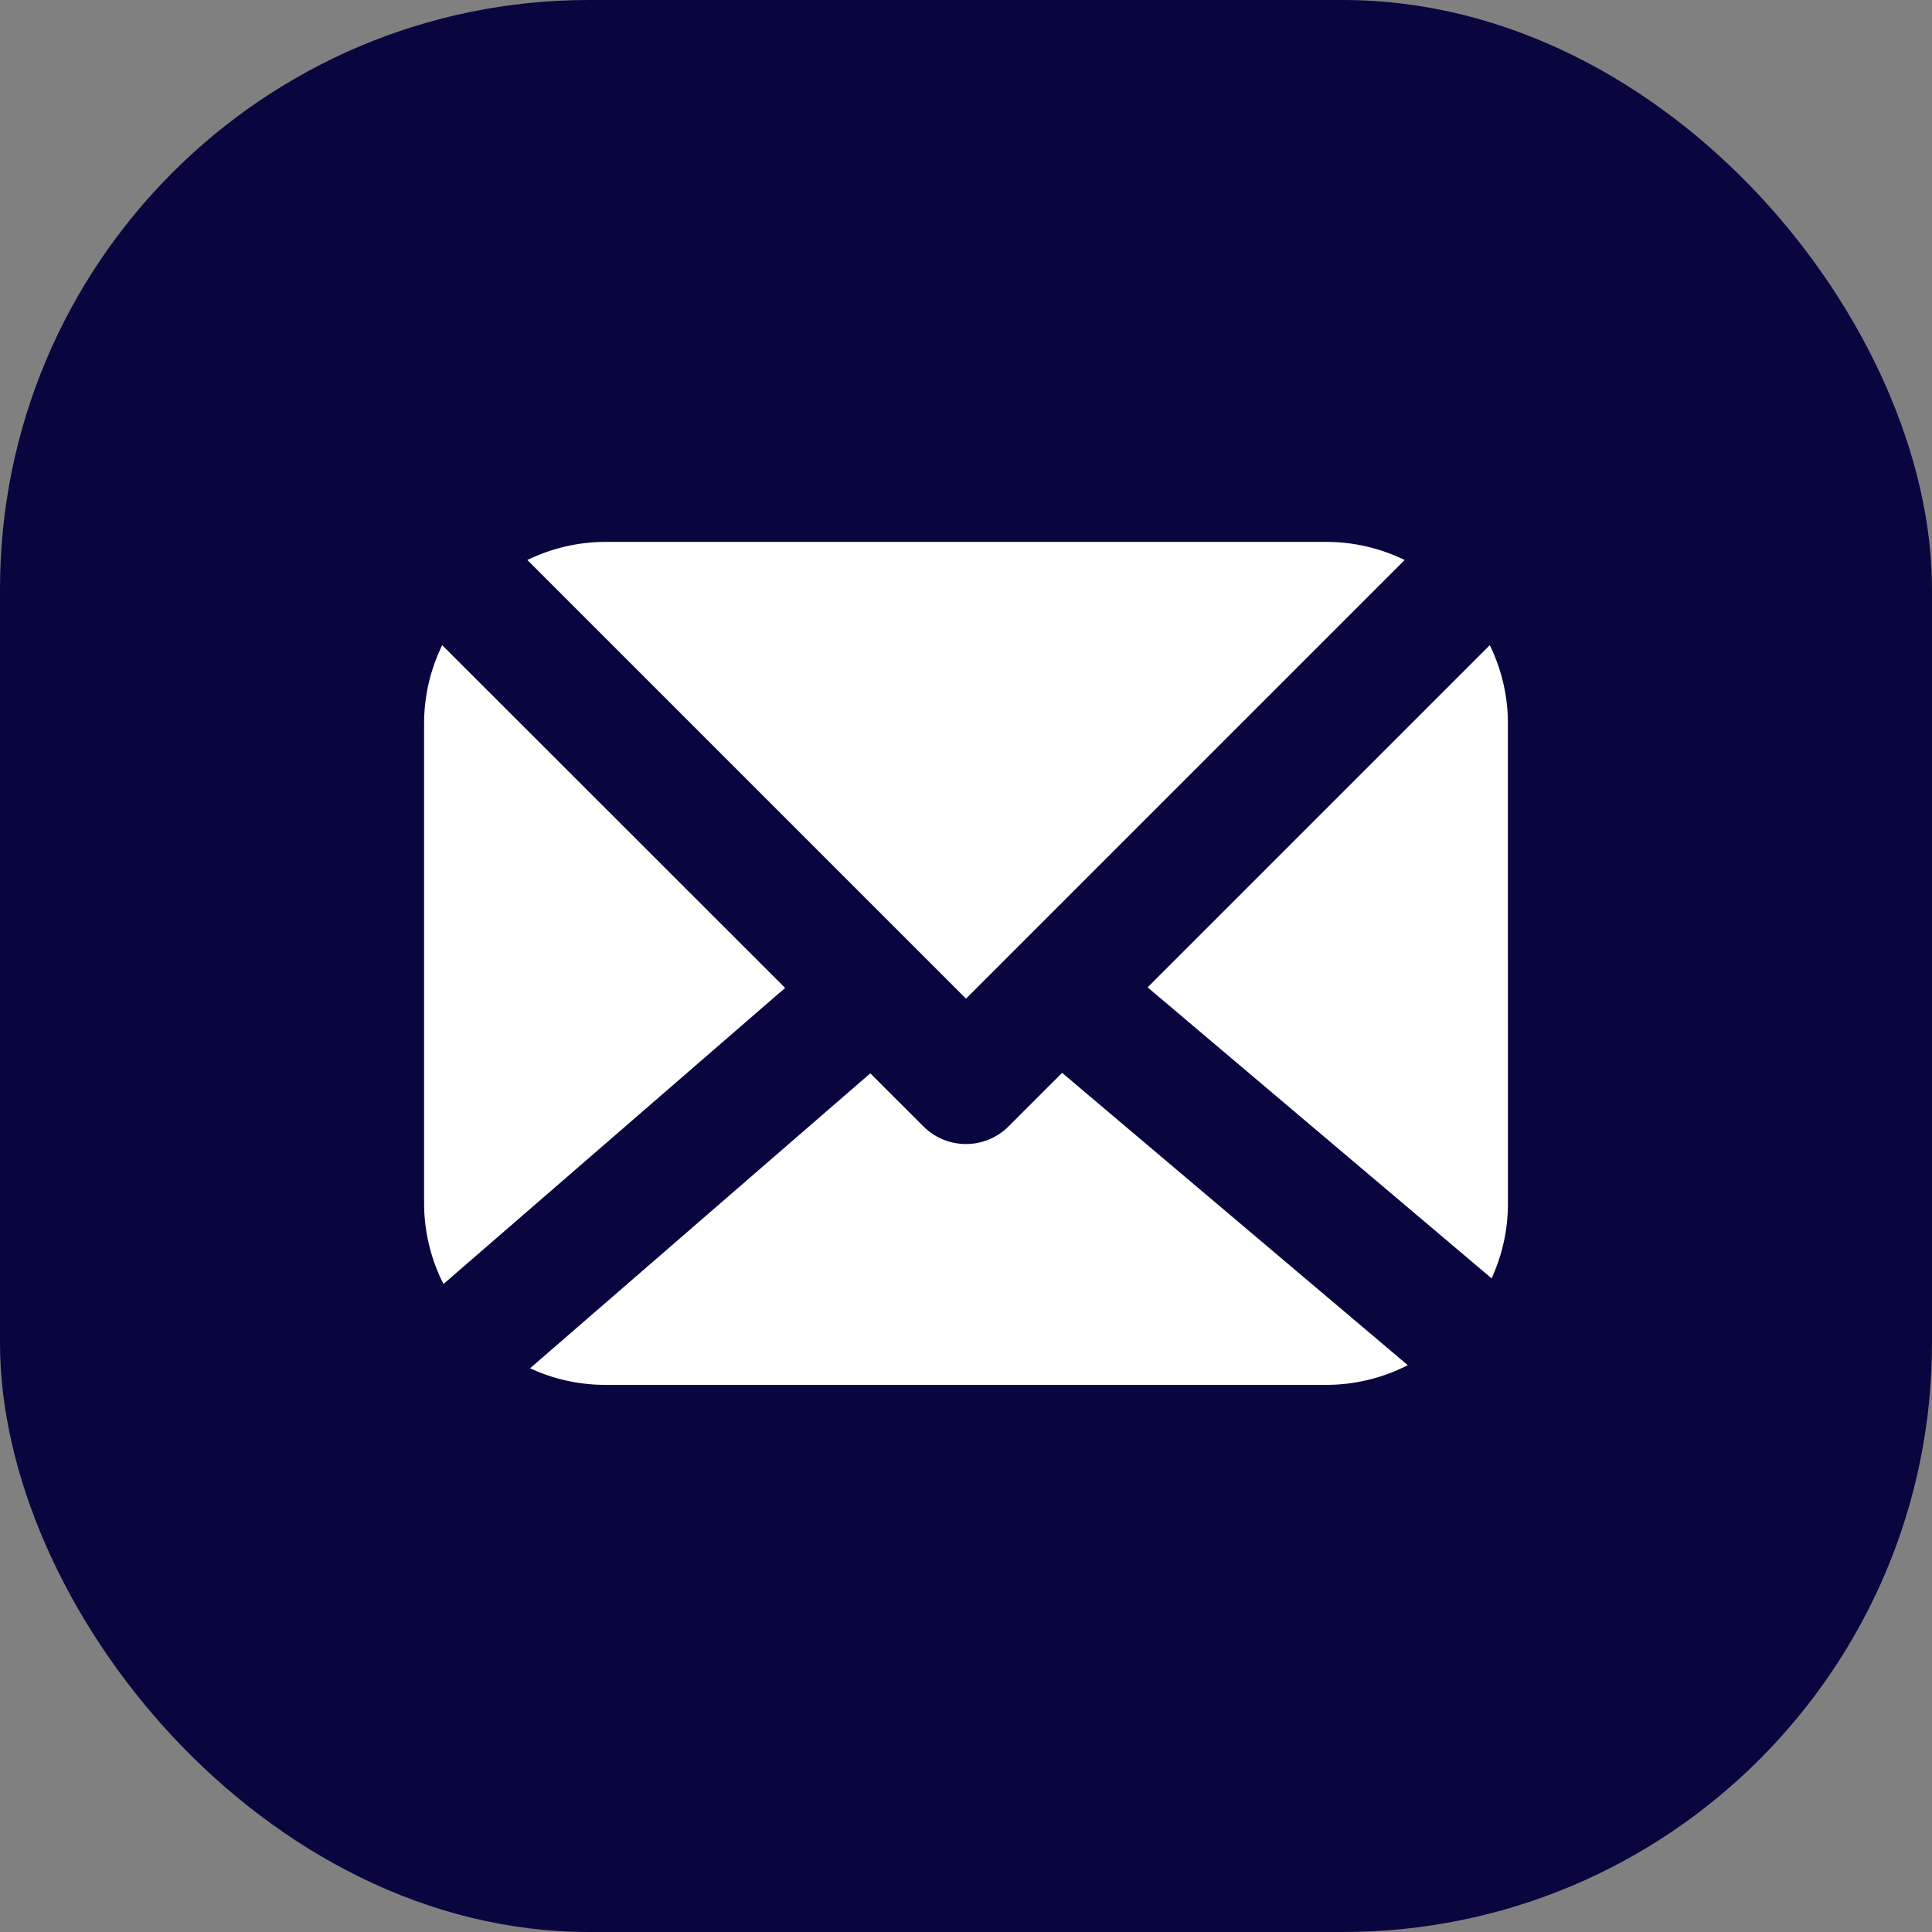
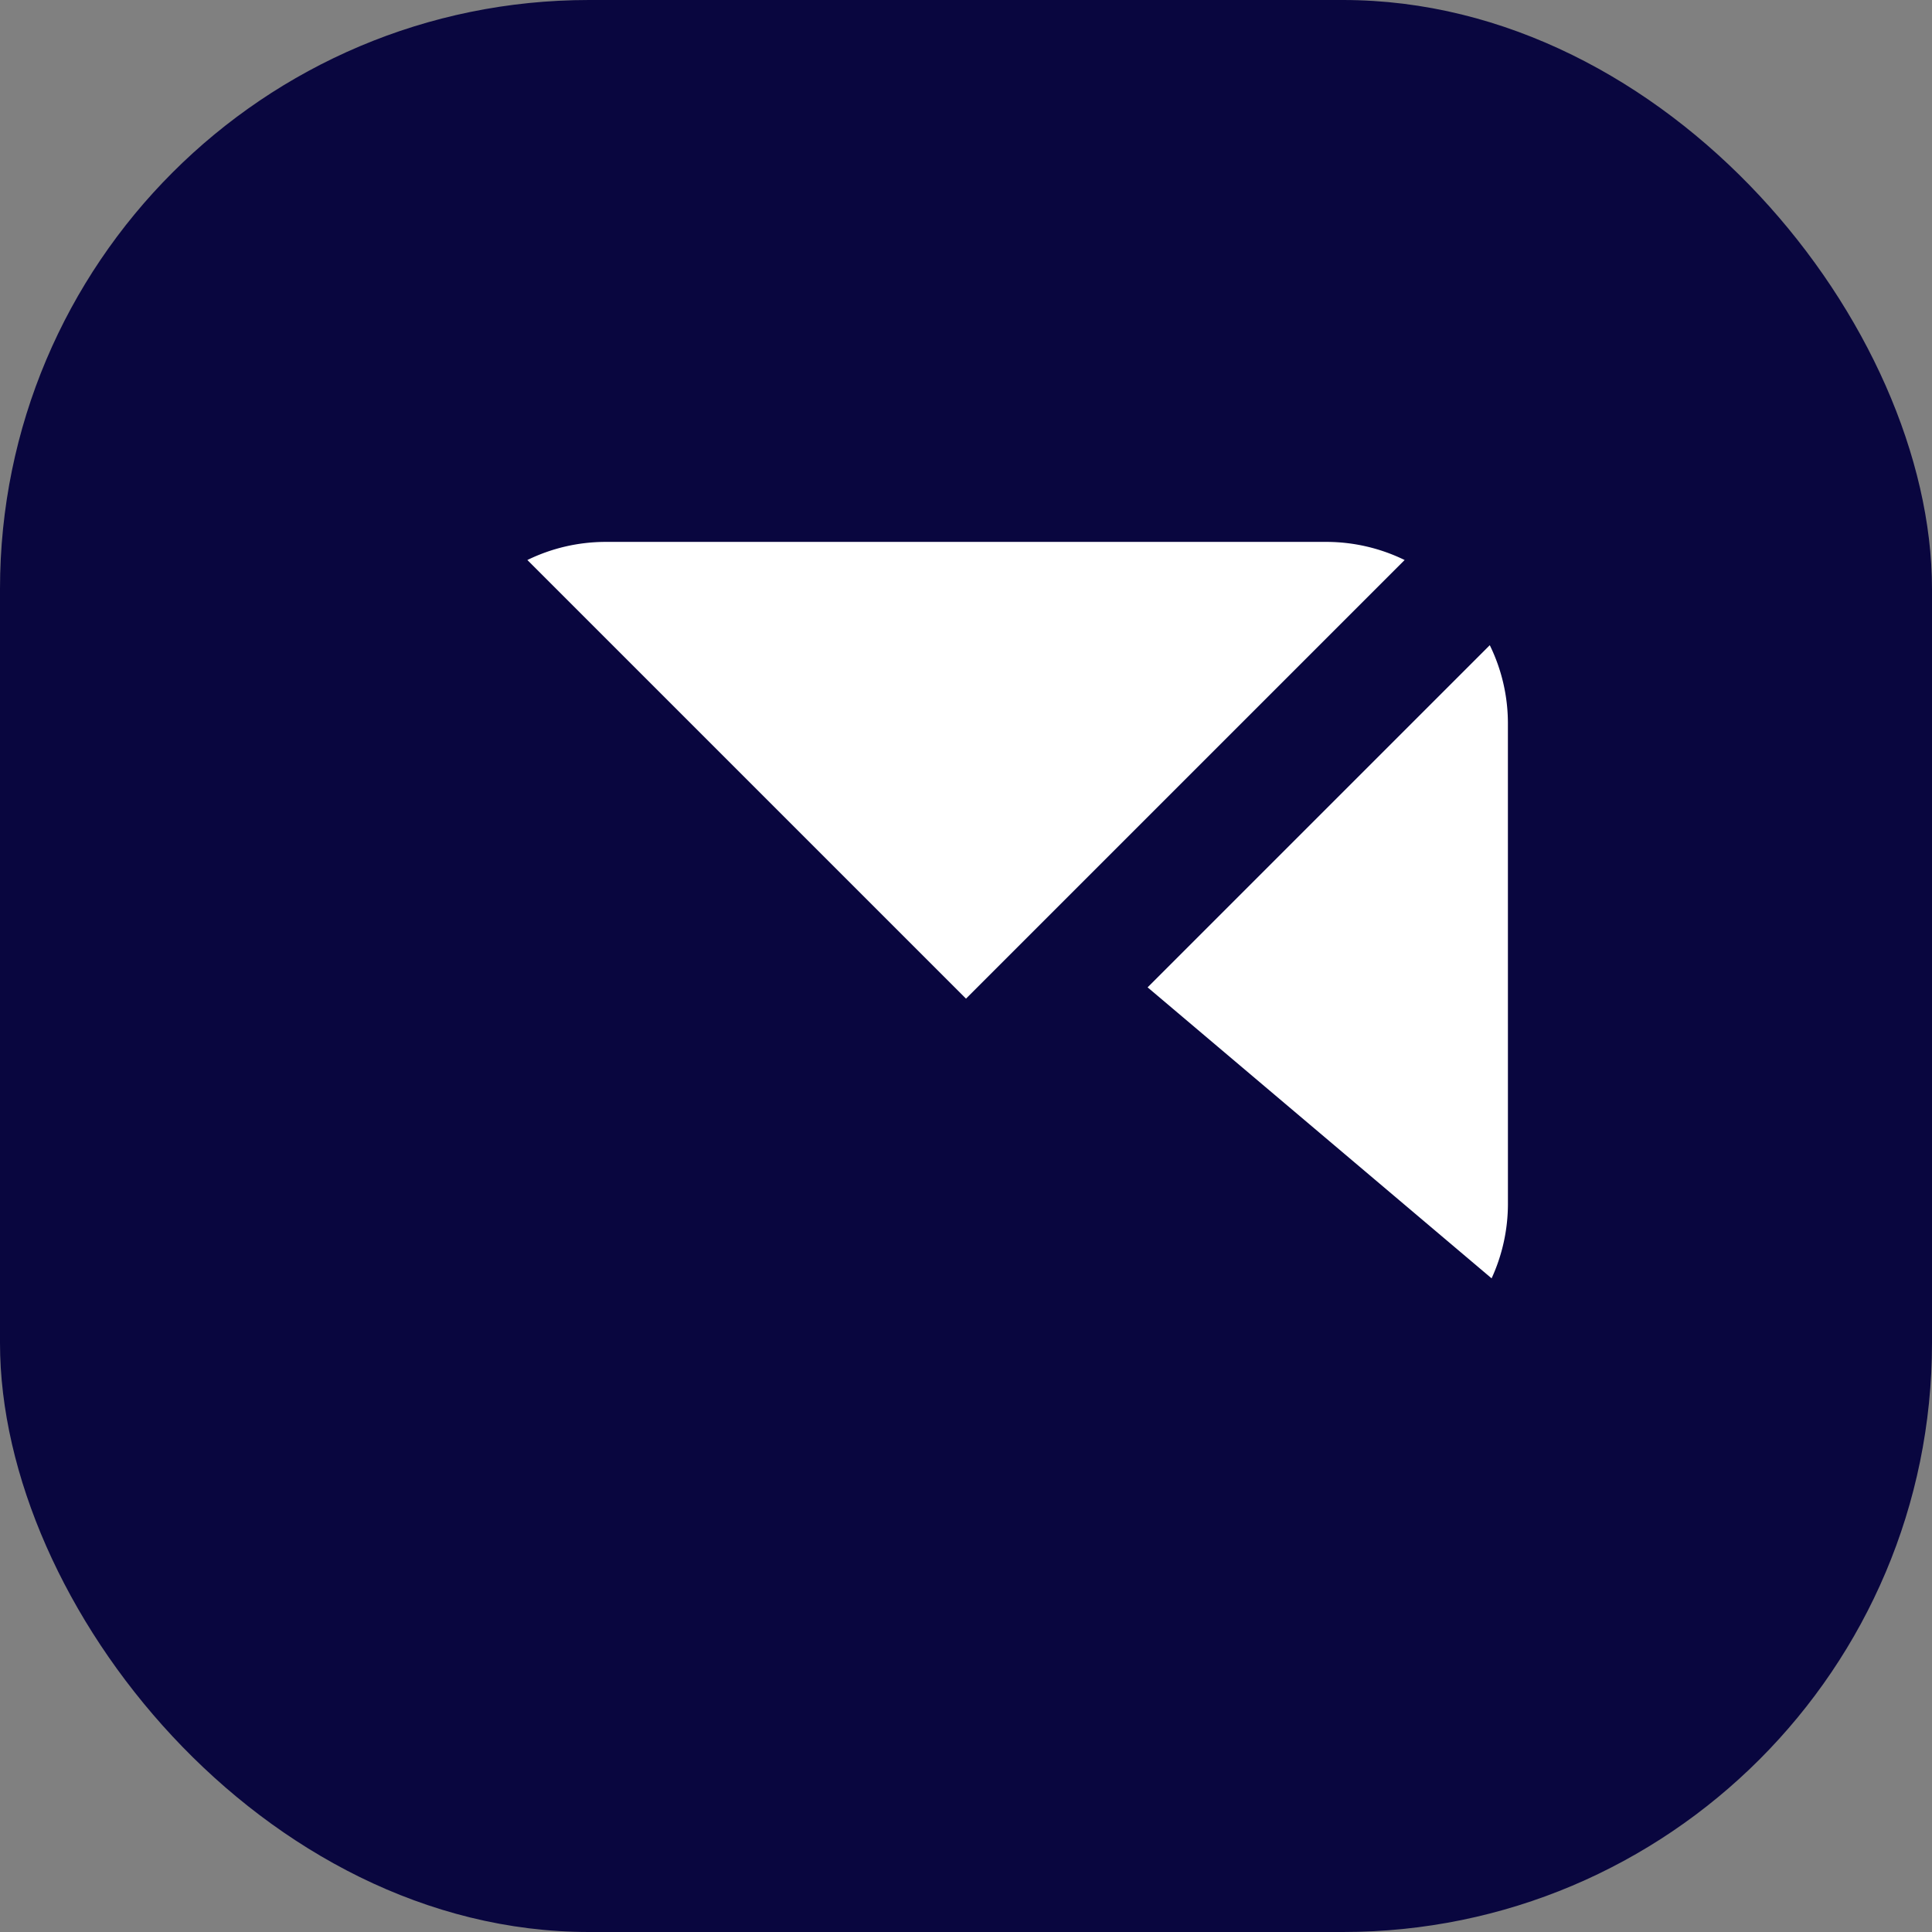
<svg xmlns="http://www.w3.org/2000/svg" width="82" height="82" viewBox="0 0 82 82">
  <rect x="0" y="0" width="82" height="82" fill="#808080" stroke="none" />
  <defs>
    <clipPath id="clip-path">
      <rect id="Rectangle_178" data-name="Rectangle 178" width="46" height="36" fill="#fff" />
    </clipPath>
  </defs>
  <g id="Group_206" data-name="Group 206" transform="translate(-16 -4165)">
    <g id="Group_205" data-name="Group 205" transform="translate(-152 -8)">
      <rect id="Rectangle_141" data-name="Rectangle 141" width="82" height="82" rx="25" transform="translate(168 4173)" fill="#09063f" />
    </g>
    <g id="Group_157" data-name="Group 157" transform="translate(34 4188)">
      <g id="Group_156" data-name="Group 156" clip-path="url(#clip-path)">
        <path id="Path_151" data-name="Path 151" d="M27.308,5a7.541,7.541,0,0,0-.769-3.284L12.016,16.238l14.6,12.351a7.581,7.581,0,0,0,.693-3.146Z" transform="translate(18.692 2.668)" fill="#fff" />
        <path id="Path_152" data-name="Path 152" d="M20.332,19.386,38.949.769A7.577,7.577,0,0,0,35.666,0H5A7.577,7.577,0,0,0,1.715.769Z" transform="translate(2.668)" fill="#fff" />
-         <path id="Path_153" data-name="Path 153" d="M.769,1.715A7.586,7.586,0,0,0,0,5V25.443a7.586,7.586,0,0,0,.823,3.386l14.5-12.566Z" transform="translate(0 2.668)" fill="#fff" />
-         <path id="Path_154" data-name="Path 154" d="M24.341,8.818,22.069,11.09a2.554,2.554,0,0,1-3.614,0L16.2,8.838,1.76,21.356a7.559,7.559,0,0,0,3.169.705H35.6a7.6,7.6,0,0,0,3.412-.836Z" transform="translate(2.738 13.717)" fill="#fff" />
      </g>
    </g>
  </g>
</svg>